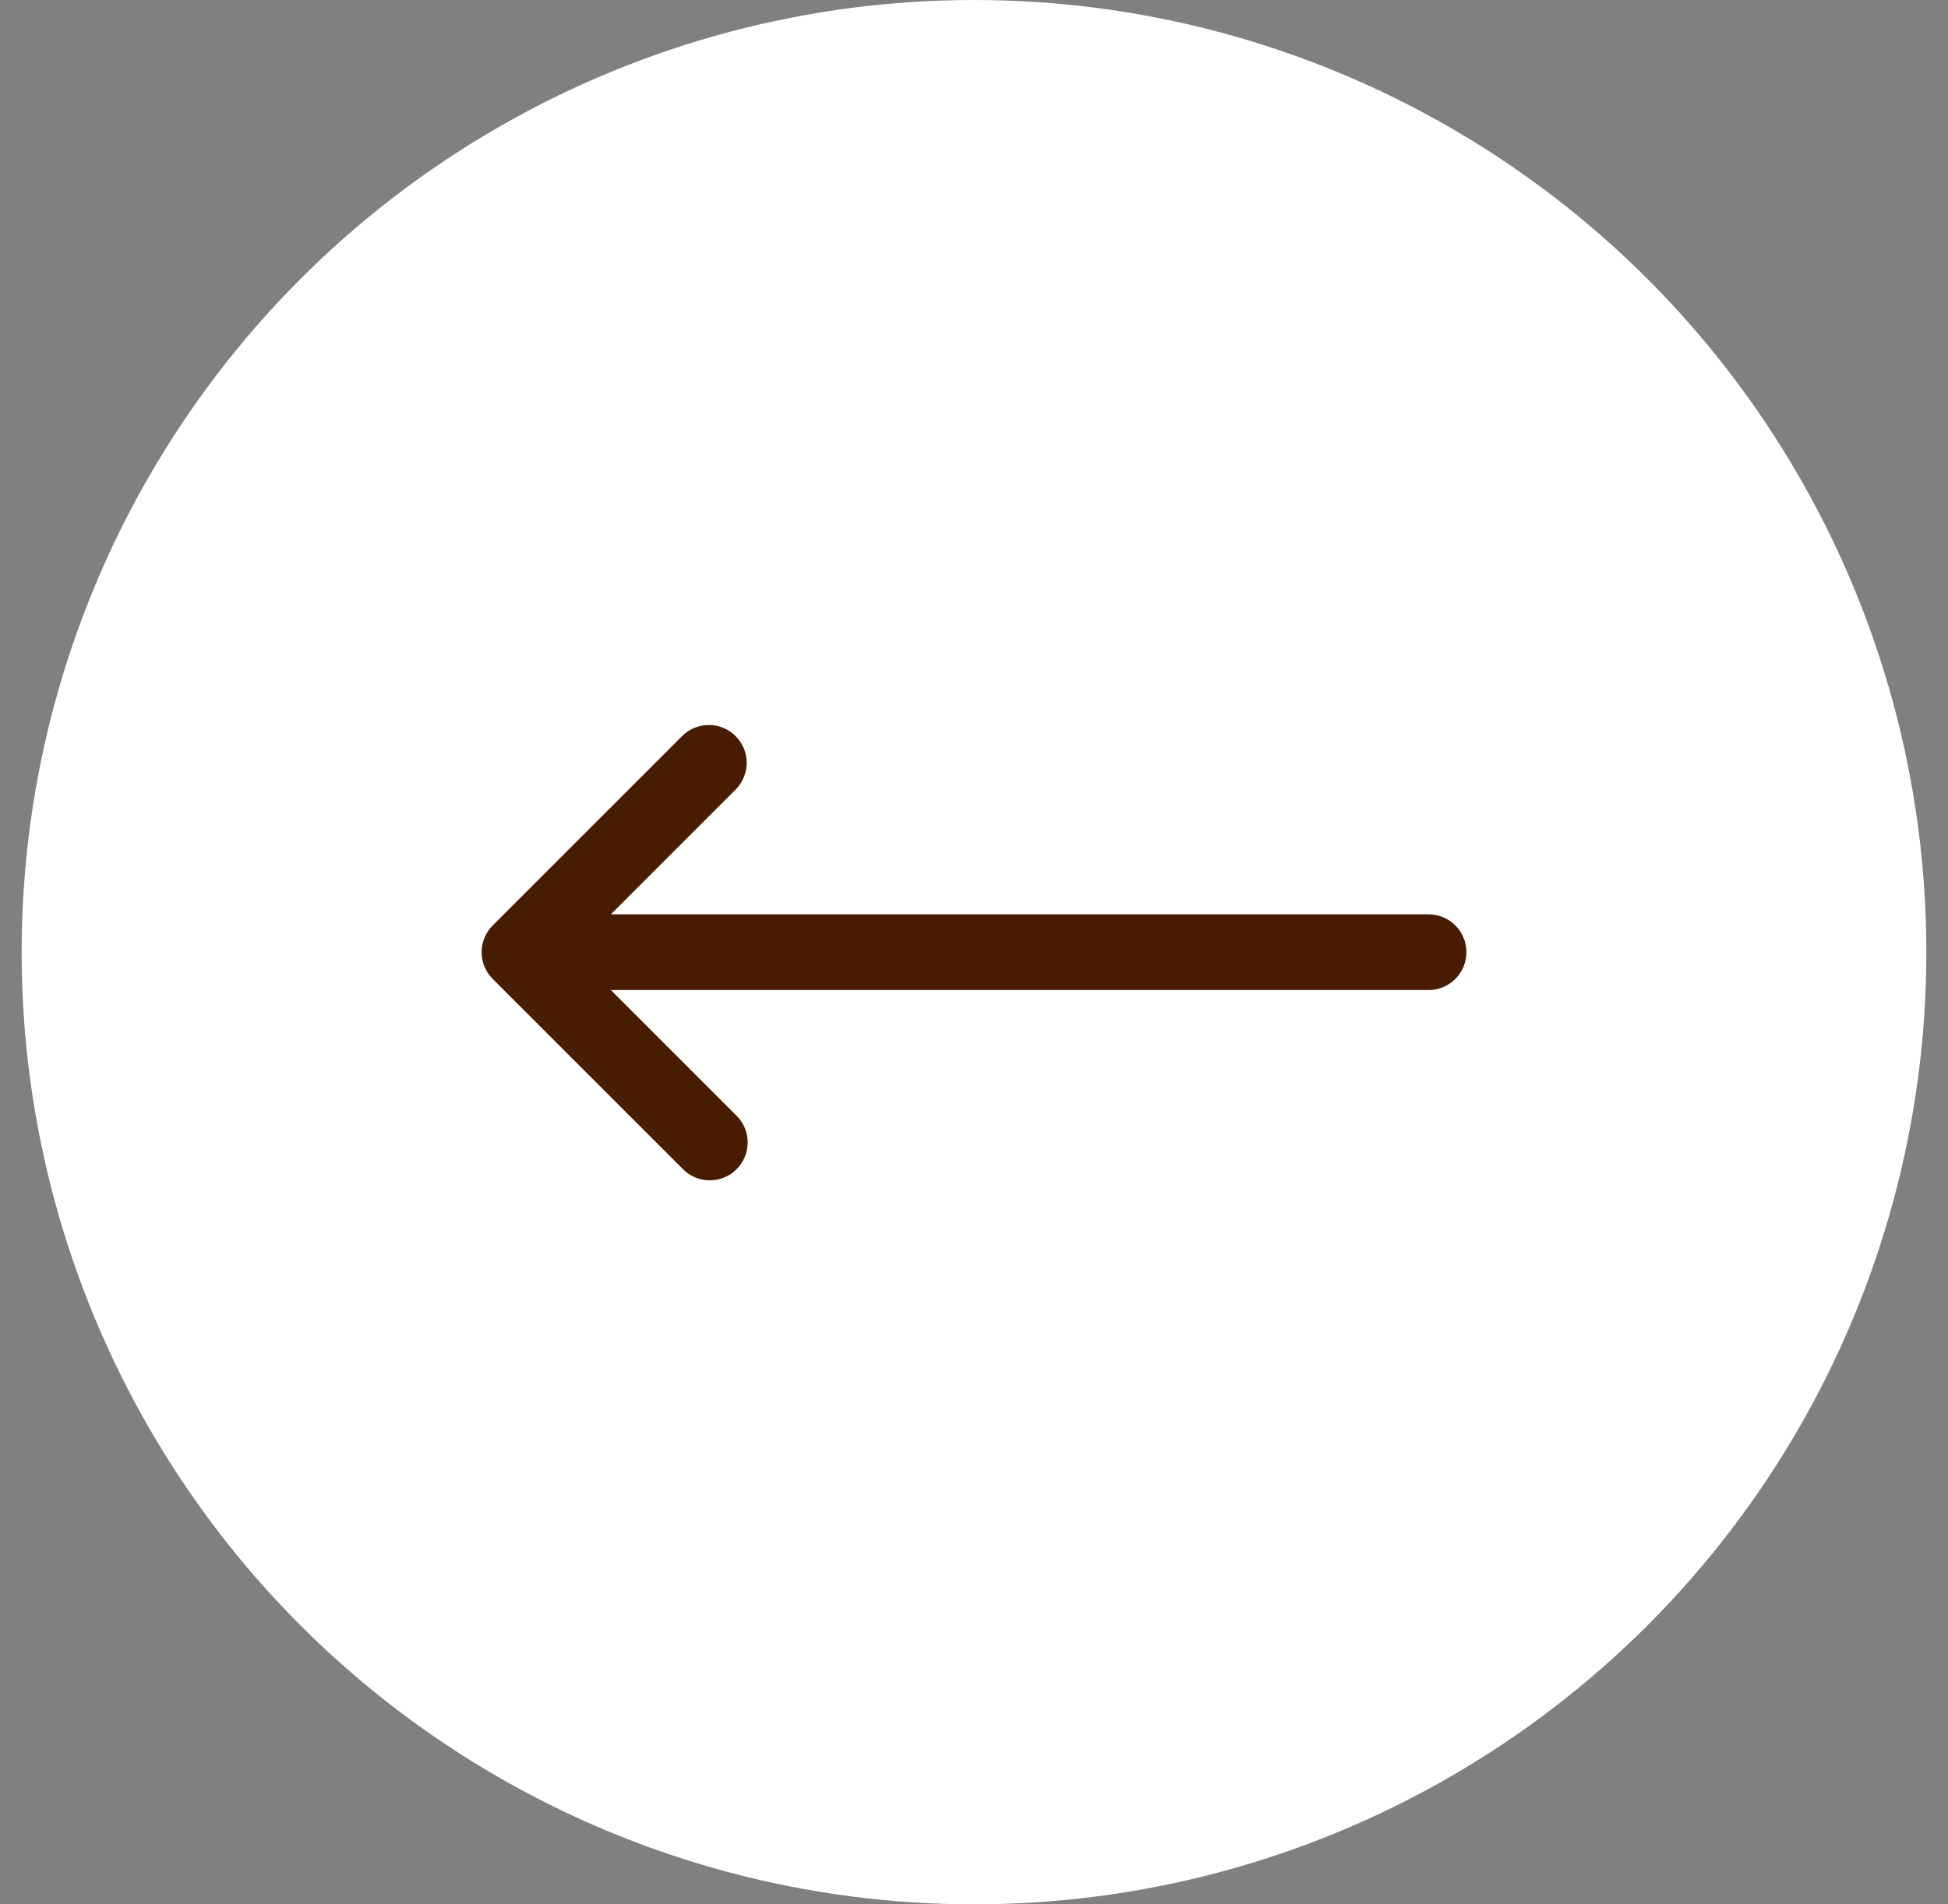
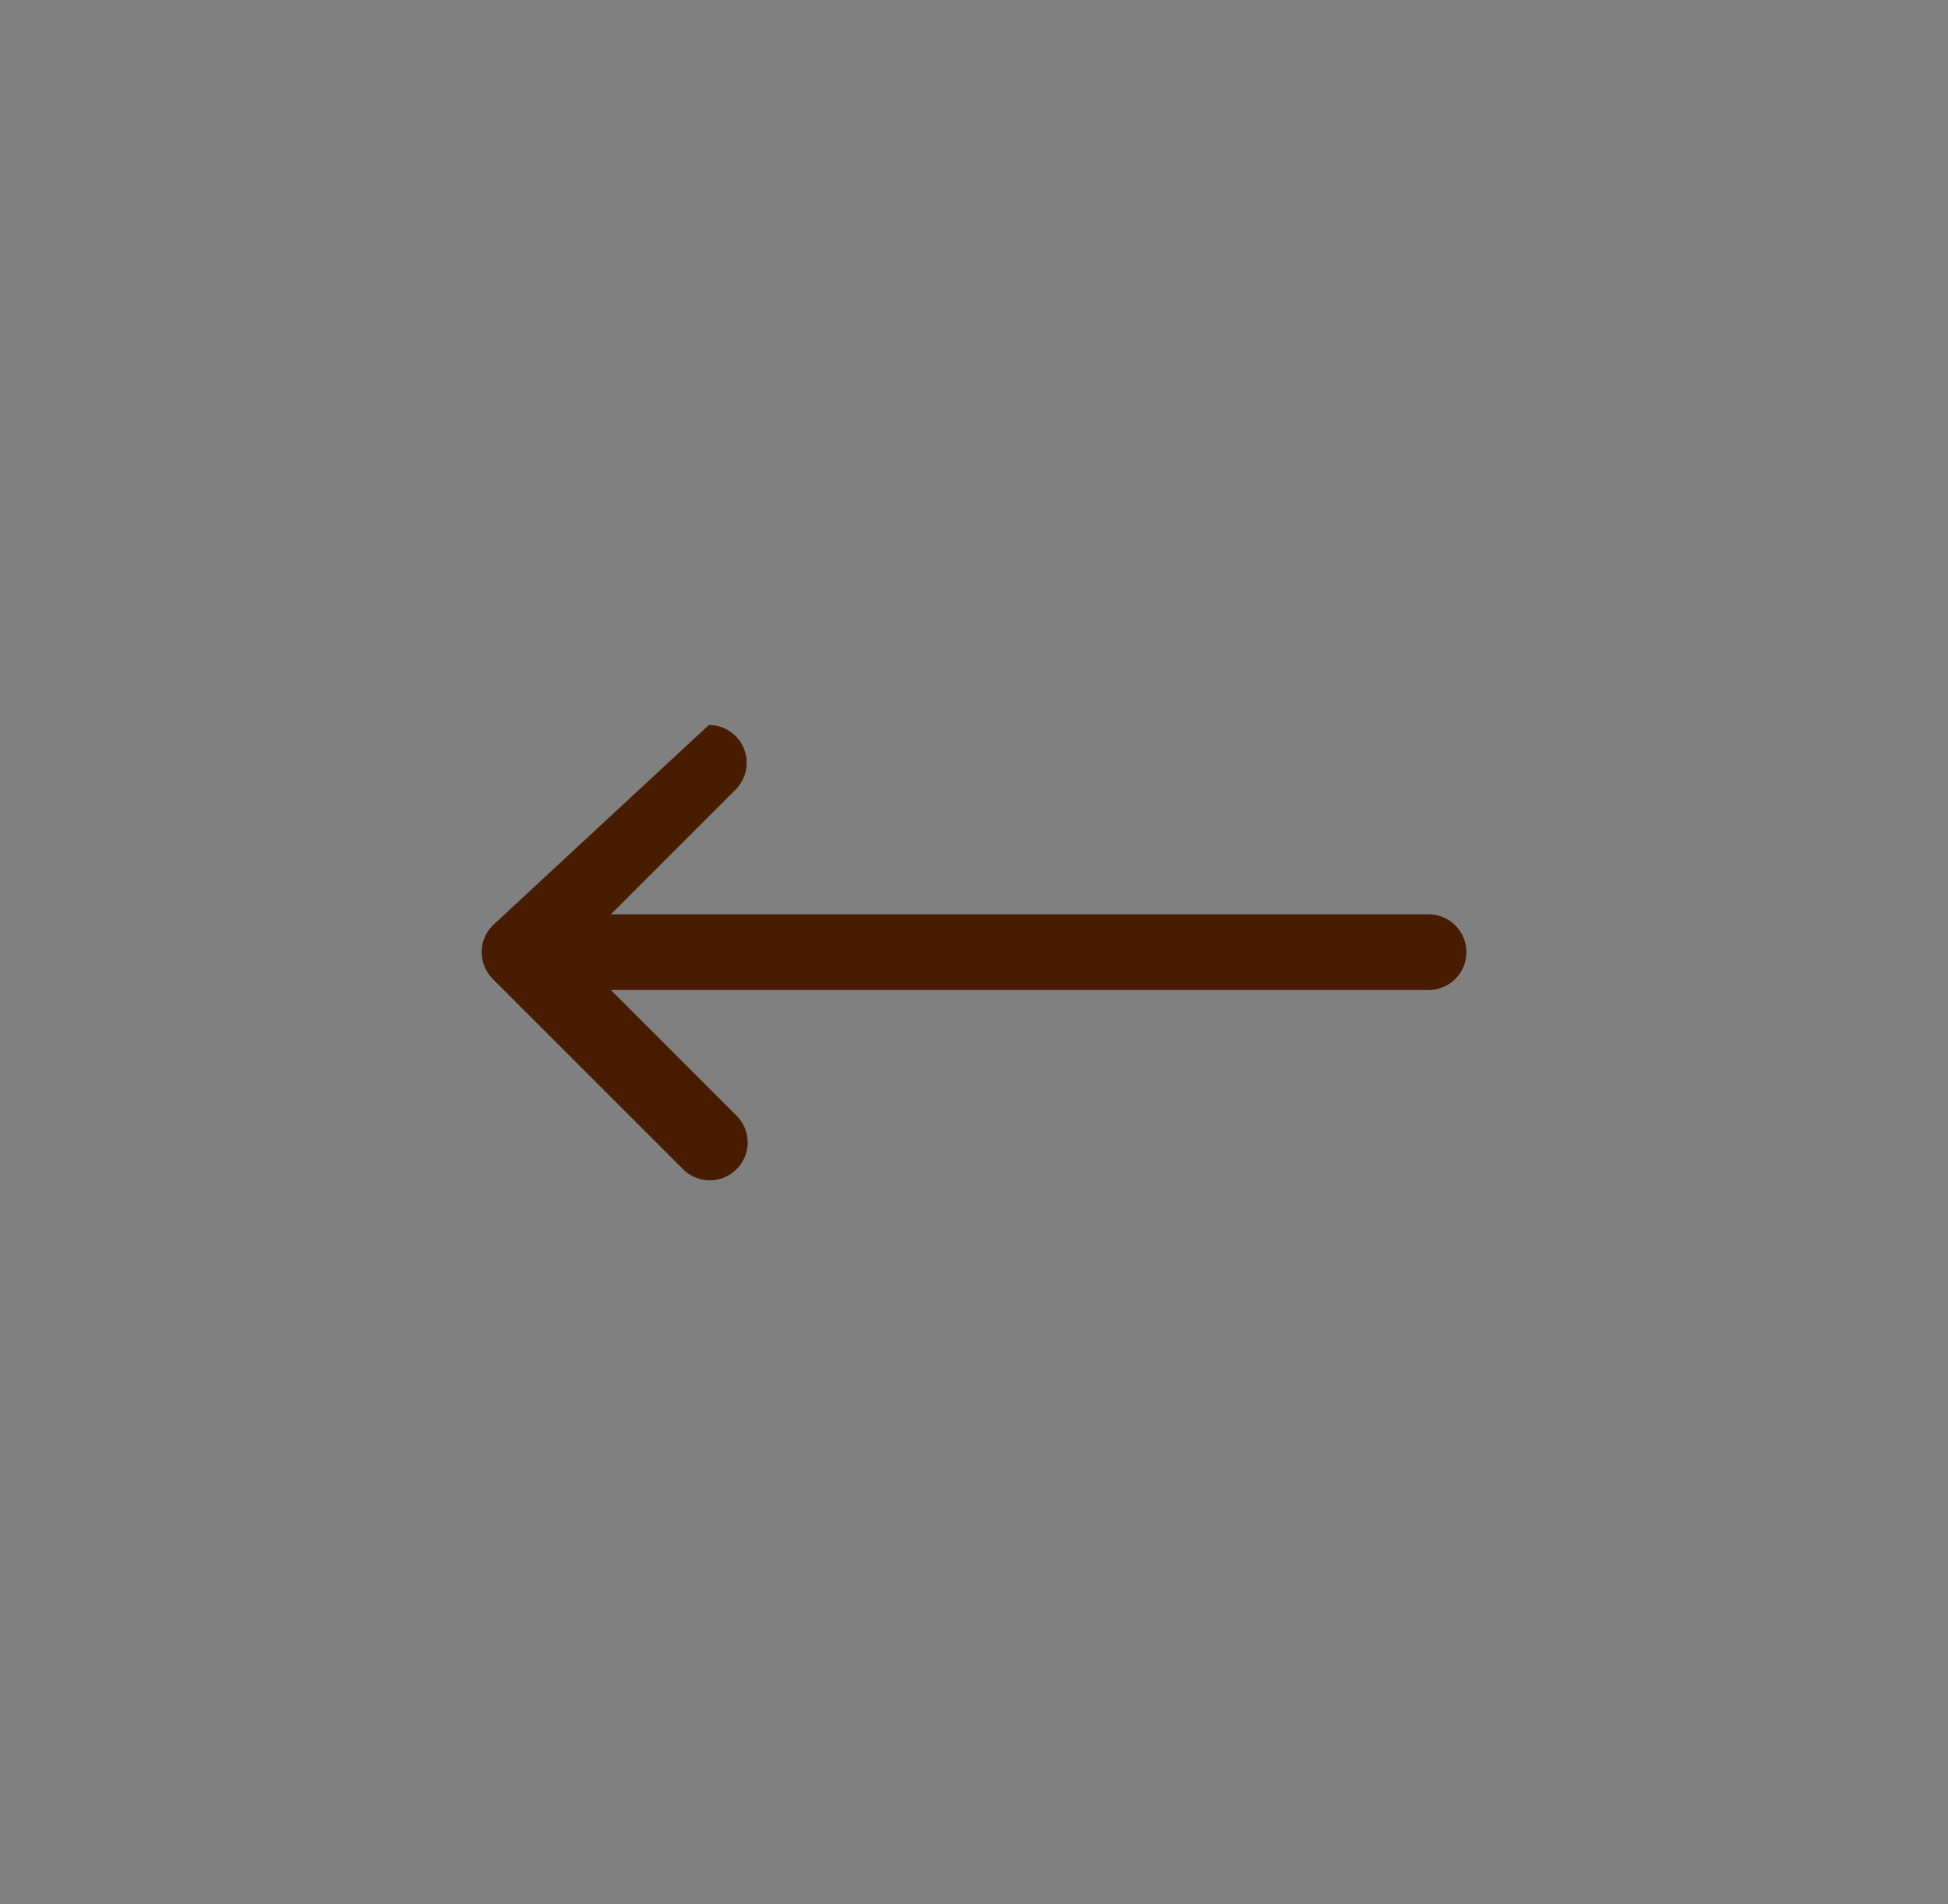
<svg xmlns="http://www.w3.org/2000/svg" width="45" height="44" viewBox="0 0 45 44" fill="none">
  <rect x="0" y="0" width="45" height="44" fill="#808080" stroke="none" />
-   <circle cx="22" cy="22" r="22" transform="matrix(-1 0 0 1 44.5 0)" fill="white" />
-   <path fill-rule="evenodd" clip-rule="evenodd" d="M16.993 17.007C16.829 16.843 16.607 16.751 16.375 16.751C16.143 16.751 15.921 16.843 15.757 17.007L11.382 21.382C11.218 21.546 11.126 21.768 11.126 22C11.126 22.232 11.218 22.454 11.382 22.618L15.757 26.993C15.837 27.079 15.933 27.148 16.041 27.196C16.148 27.244 16.264 27.27 16.381 27.272C16.499 27.274 16.616 27.252 16.724 27.208C16.834 27.164 16.933 27.099 17.015 27.015C17.099 26.932 17.164 26.833 17.208 26.724C17.252 26.616 17.274 26.499 17.272 26.381C17.27 26.264 17.244 26.148 17.196 26.041C17.148 25.933 17.079 25.837 16.993 25.757L14.112 22.875H33C33.232 22.875 33.455 22.783 33.619 22.619C33.783 22.455 33.875 22.232 33.875 22C33.875 21.768 33.783 21.545 33.619 21.381C33.455 21.217 33.232 21.125 33 21.125H14.112L16.993 18.243C17.157 18.079 17.249 17.857 17.249 17.625C17.249 17.393 17.157 17.171 16.993 17.007Z" fill="#481C00" />
+   <path fill-rule="evenodd" clip-rule="evenodd" d="M16.993 17.007C16.829 16.843 16.607 16.751 16.375 16.751L11.382 21.382C11.218 21.546 11.126 21.768 11.126 22C11.126 22.232 11.218 22.454 11.382 22.618L15.757 26.993C15.837 27.079 15.933 27.148 16.041 27.196C16.148 27.244 16.264 27.27 16.381 27.272C16.499 27.274 16.616 27.252 16.724 27.208C16.834 27.164 16.933 27.099 17.015 27.015C17.099 26.932 17.164 26.833 17.208 26.724C17.252 26.616 17.274 26.499 17.272 26.381C17.27 26.264 17.244 26.148 17.196 26.041C17.148 25.933 17.079 25.837 16.993 25.757L14.112 22.875H33C33.232 22.875 33.455 22.783 33.619 22.619C33.783 22.455 33.875 22.232 33.875 22C33.875 21.768 33.783 21.545 33.619 21.381C33.455 21.217 33.232 21.125 33 21.125H14.112L16.993 18.243C17.157 18.079 17.249 17.857 17.249 17.625C17.249 17.393 17.157 17.171 16.993 17.007Z" fill="#481C00" />
</svg>